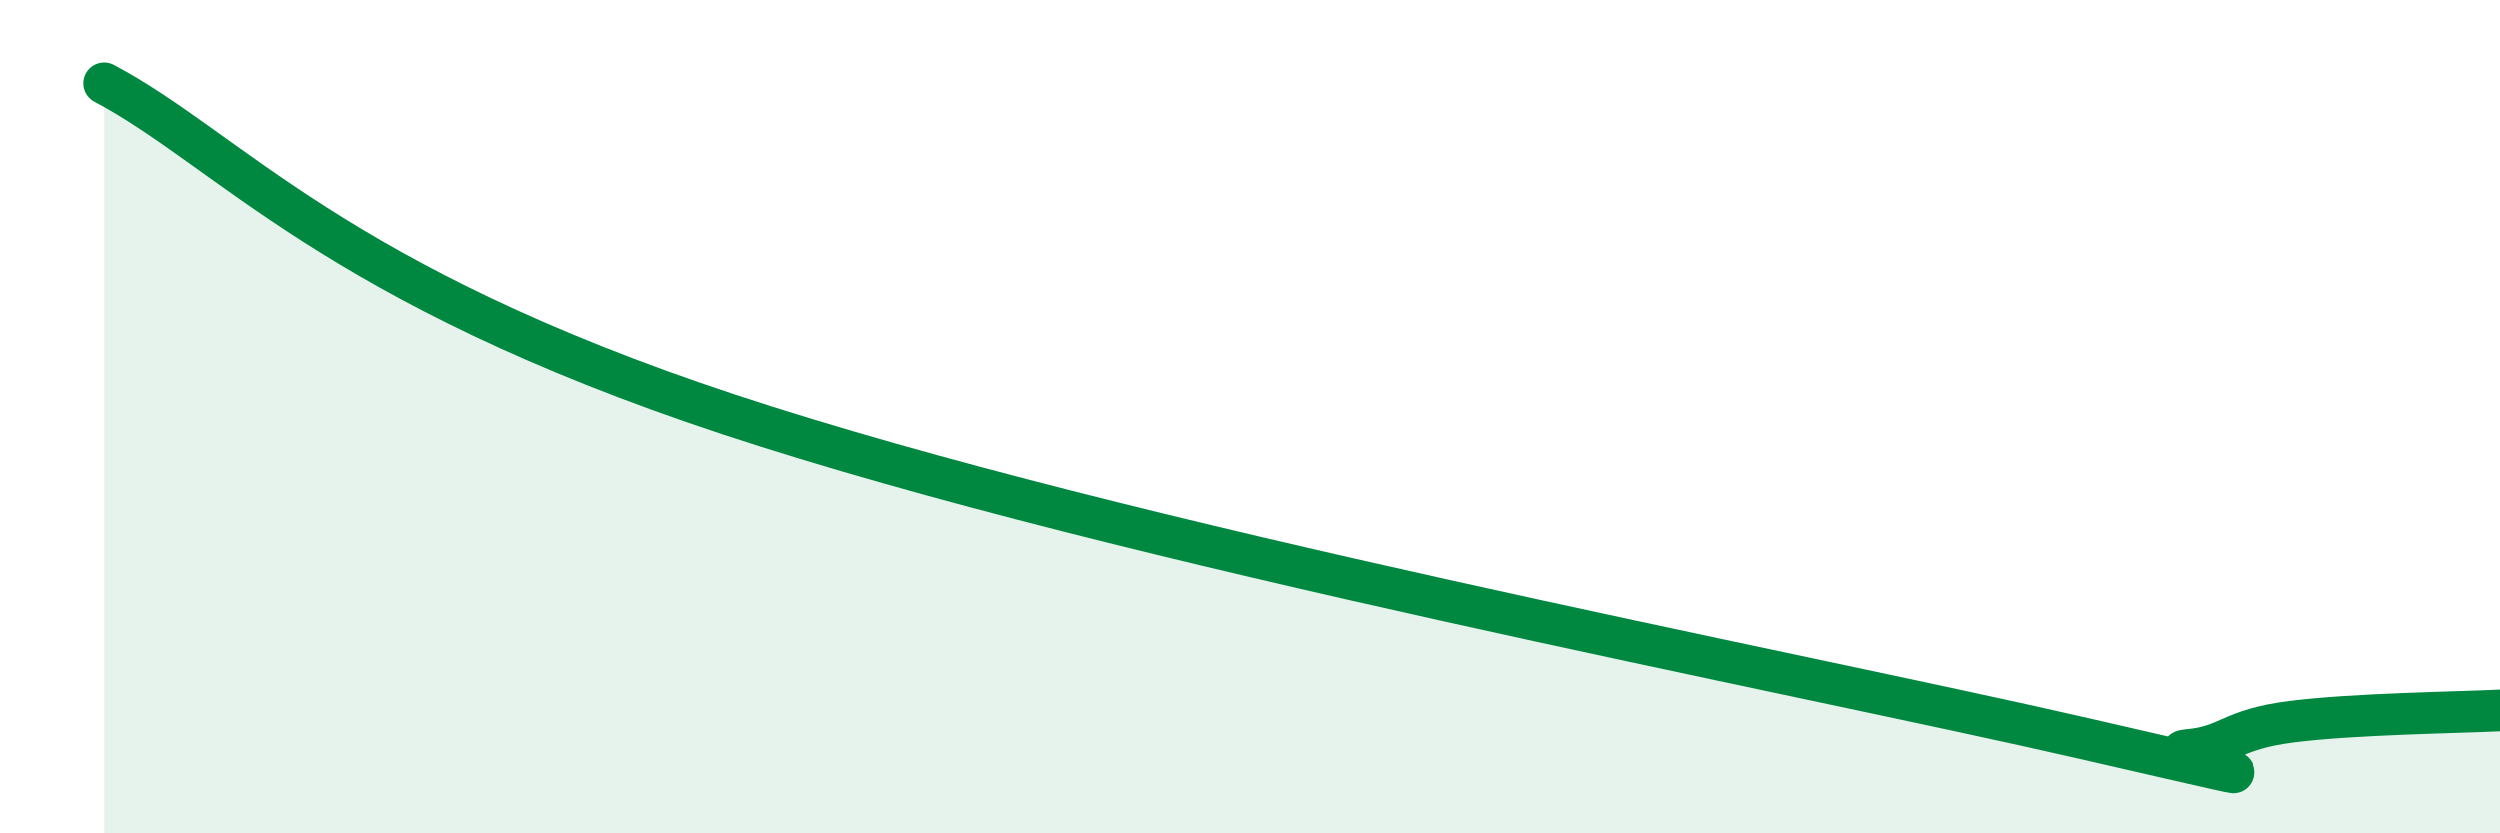
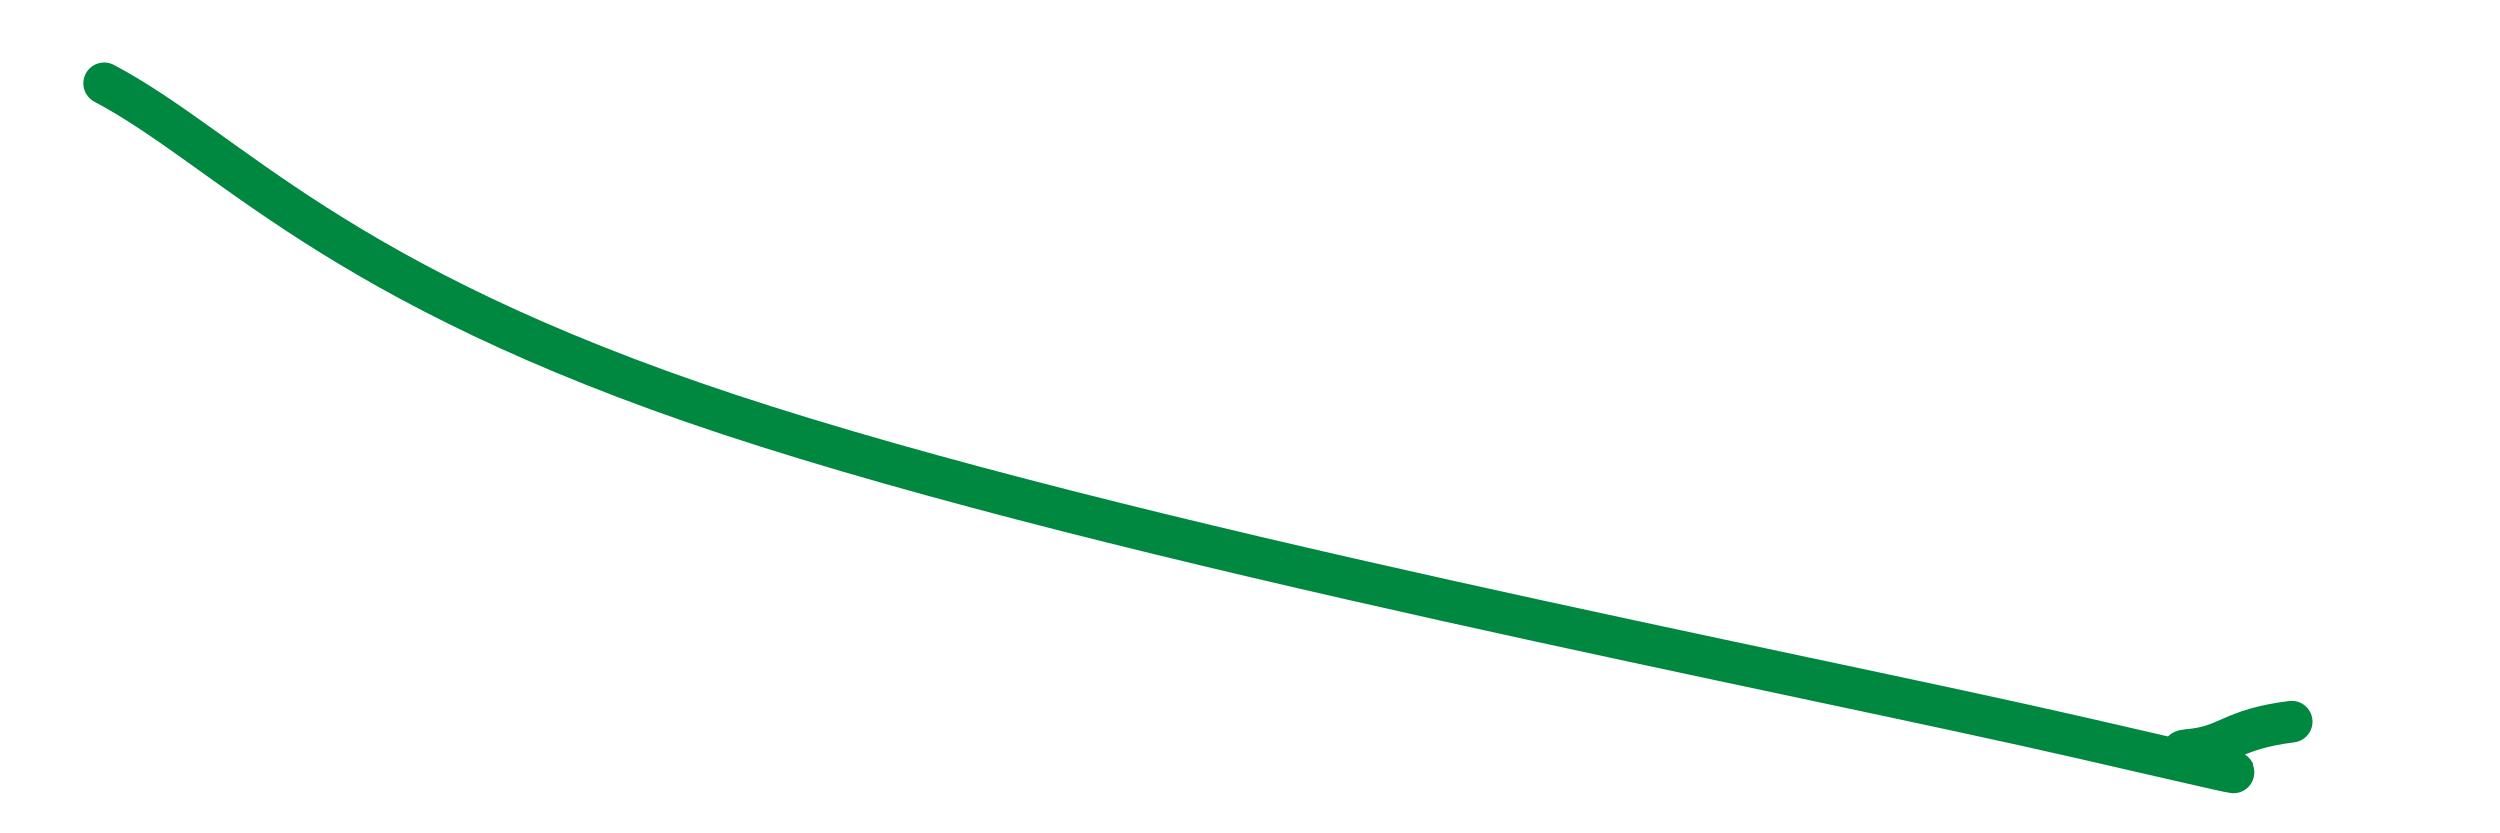
<svg xmlns="http://www.w3.org/2000/svg" width="60" height="20" viewBox="0 0 60 20">
-   <path d="M 2.5,2 C 5.5,3.59 8,6.81 17.5,9.95 C 27,13.09 43,16.11 50,17.72 C 57,19.33 51.5,18.08 52.5,18 C 53.5,17.92 53.5,17.51 55,17.32 C 56.5,17.13 59,17.1 60,17.05L60 20L2.5 20Z" fill="#008740" opacity="0.1" stroke-linecap="round" stroke-linejoin="round" />
-   <path d="M 2.5,2 C 5.5,3.59 8,6.81 17.5,9.95 C 27,13.09 43,16.11 50,17.72 C 57,19.33 51.5,18.08 52.5,18 C 53.5,17.92 53.5,17.51 55,17.32 C 56.5,17.13 59,17.1 60,17.05" stroke="#008740" stroke-width="1" fill="none" stroke-linecap="round" stroke-linejoin="round" />
+   <path d="M 2.5,2 C 5.5,3.59 8,6.81 17.5,9.95 C 27,13.09 43,16.11 50,17.72 C 57,19.33 51.5,18.08 52.5,18 C 53.5,17.92 53.5,17.51 55,17.32 " stroke="#008740" stroke-width="1" fill="none" stroke-linecap="round" stroke-linejoin="round" />
</svg>